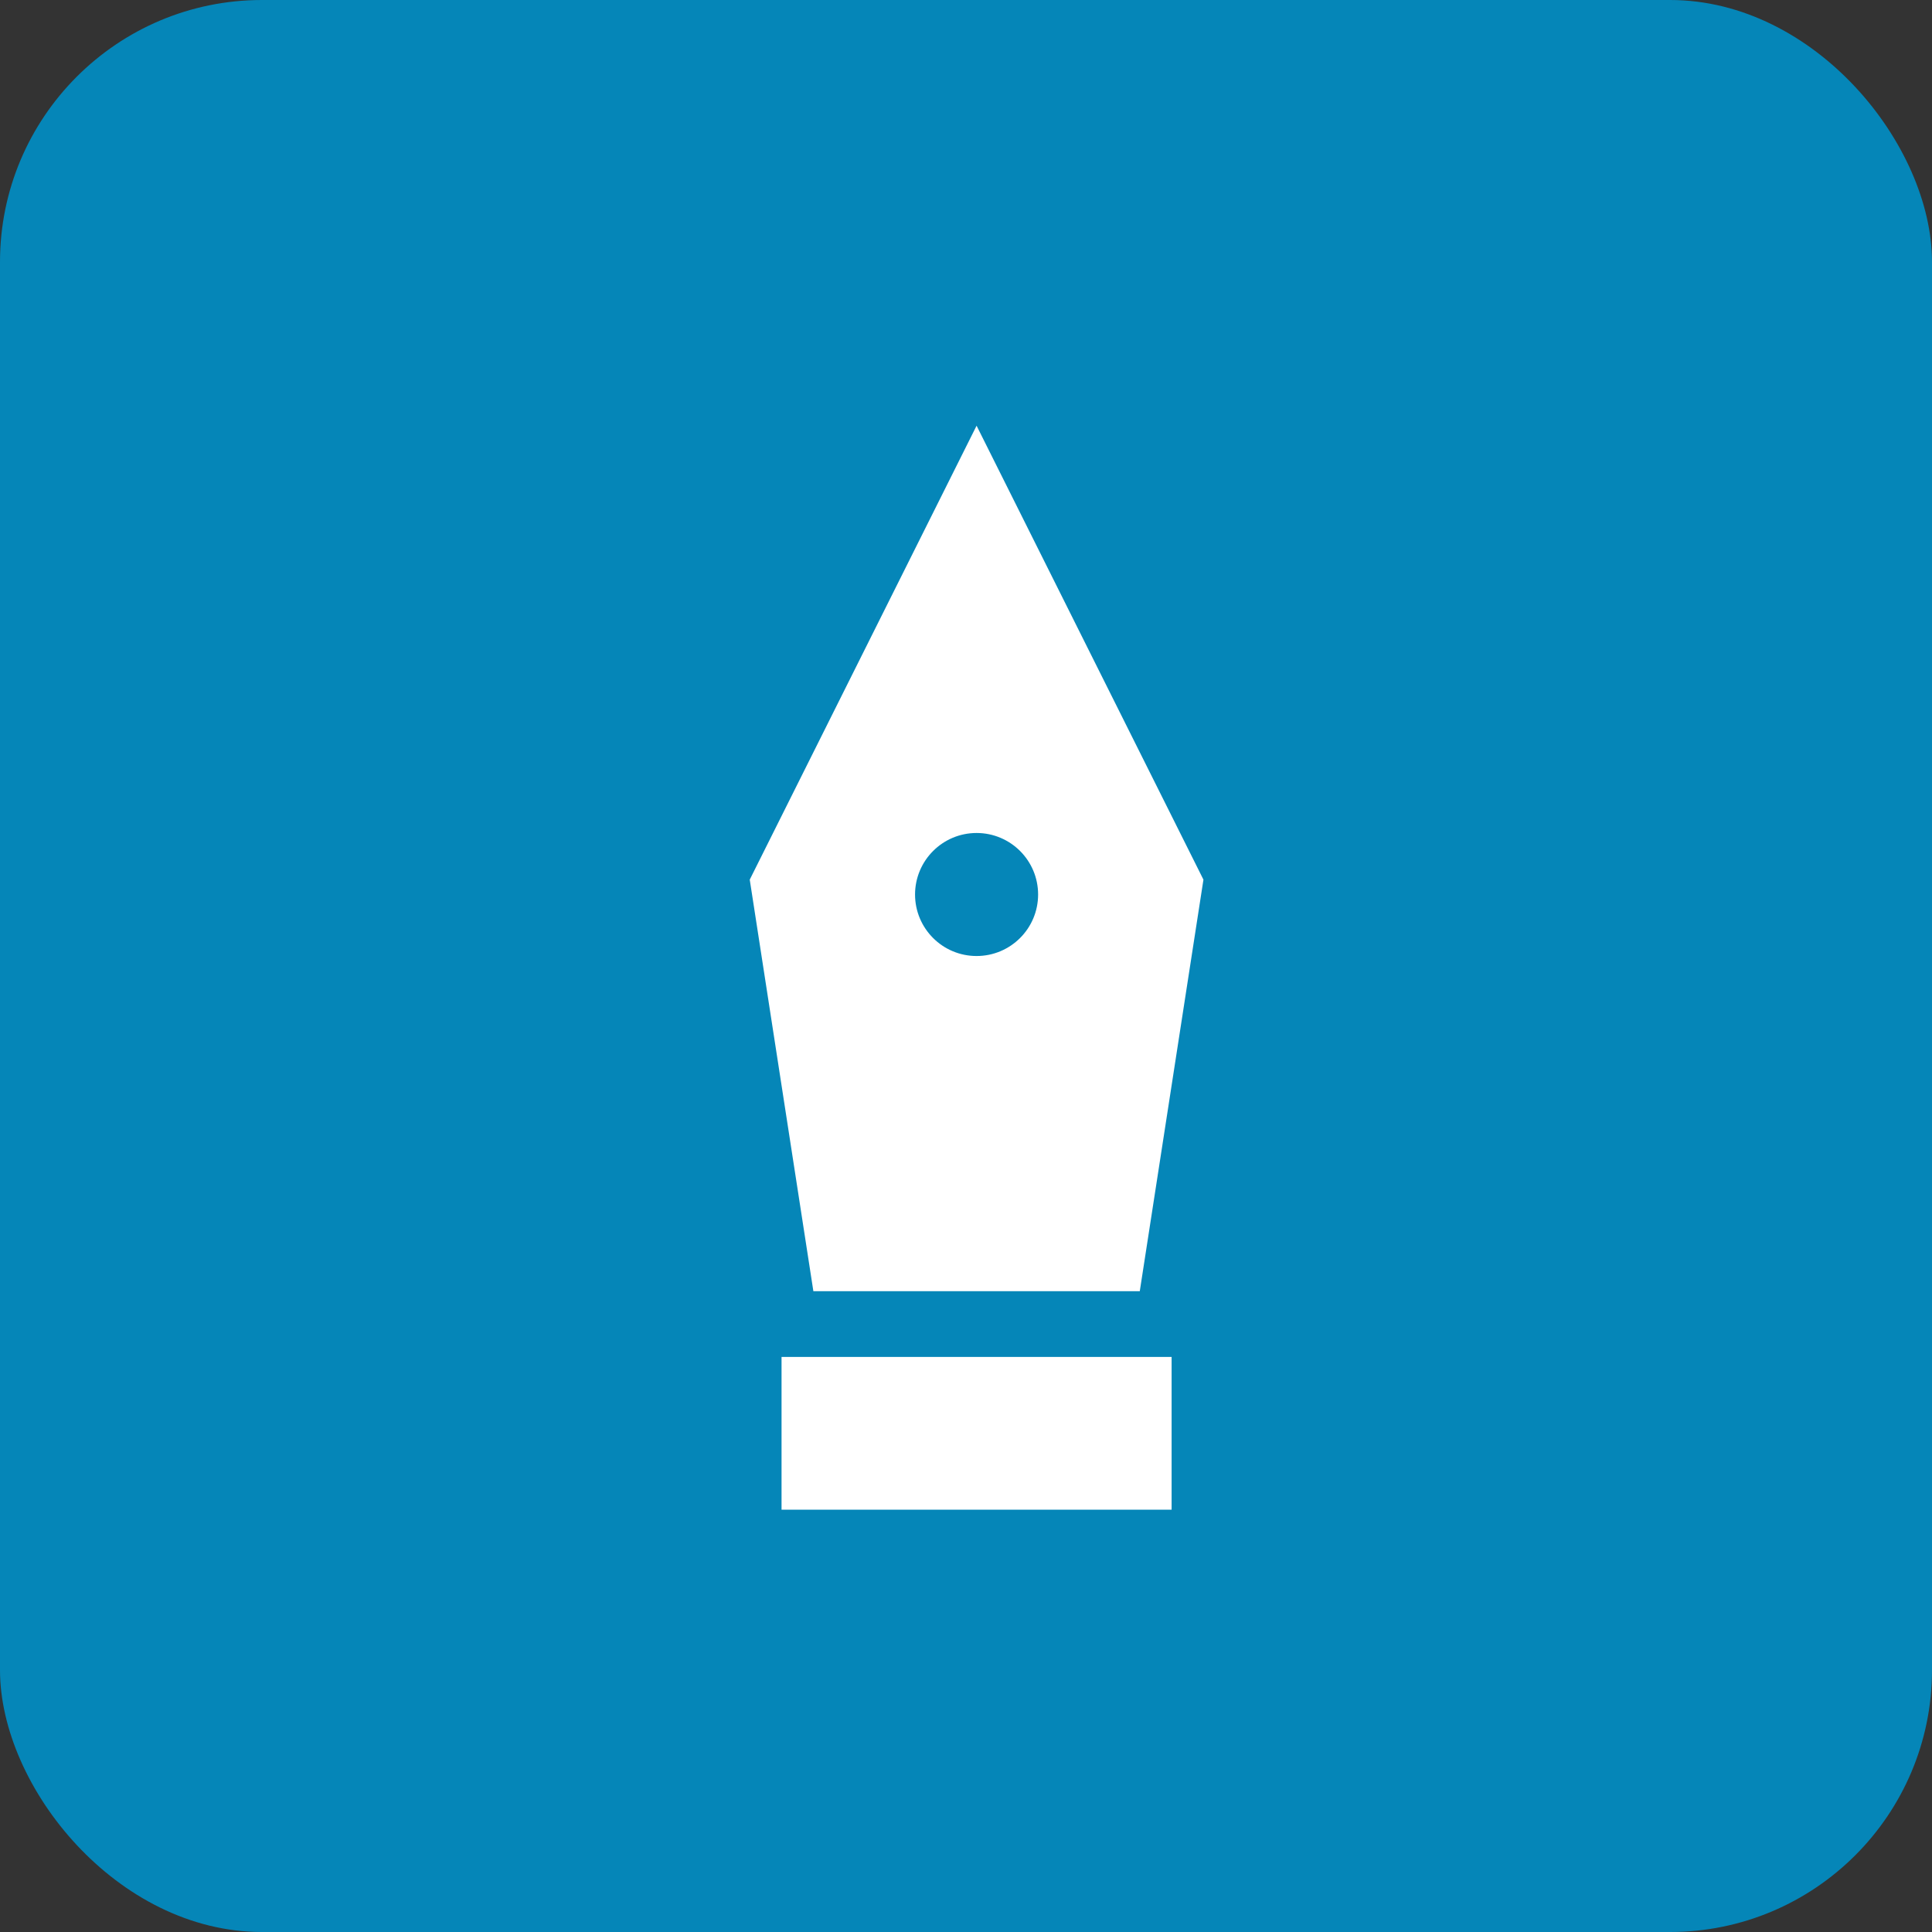
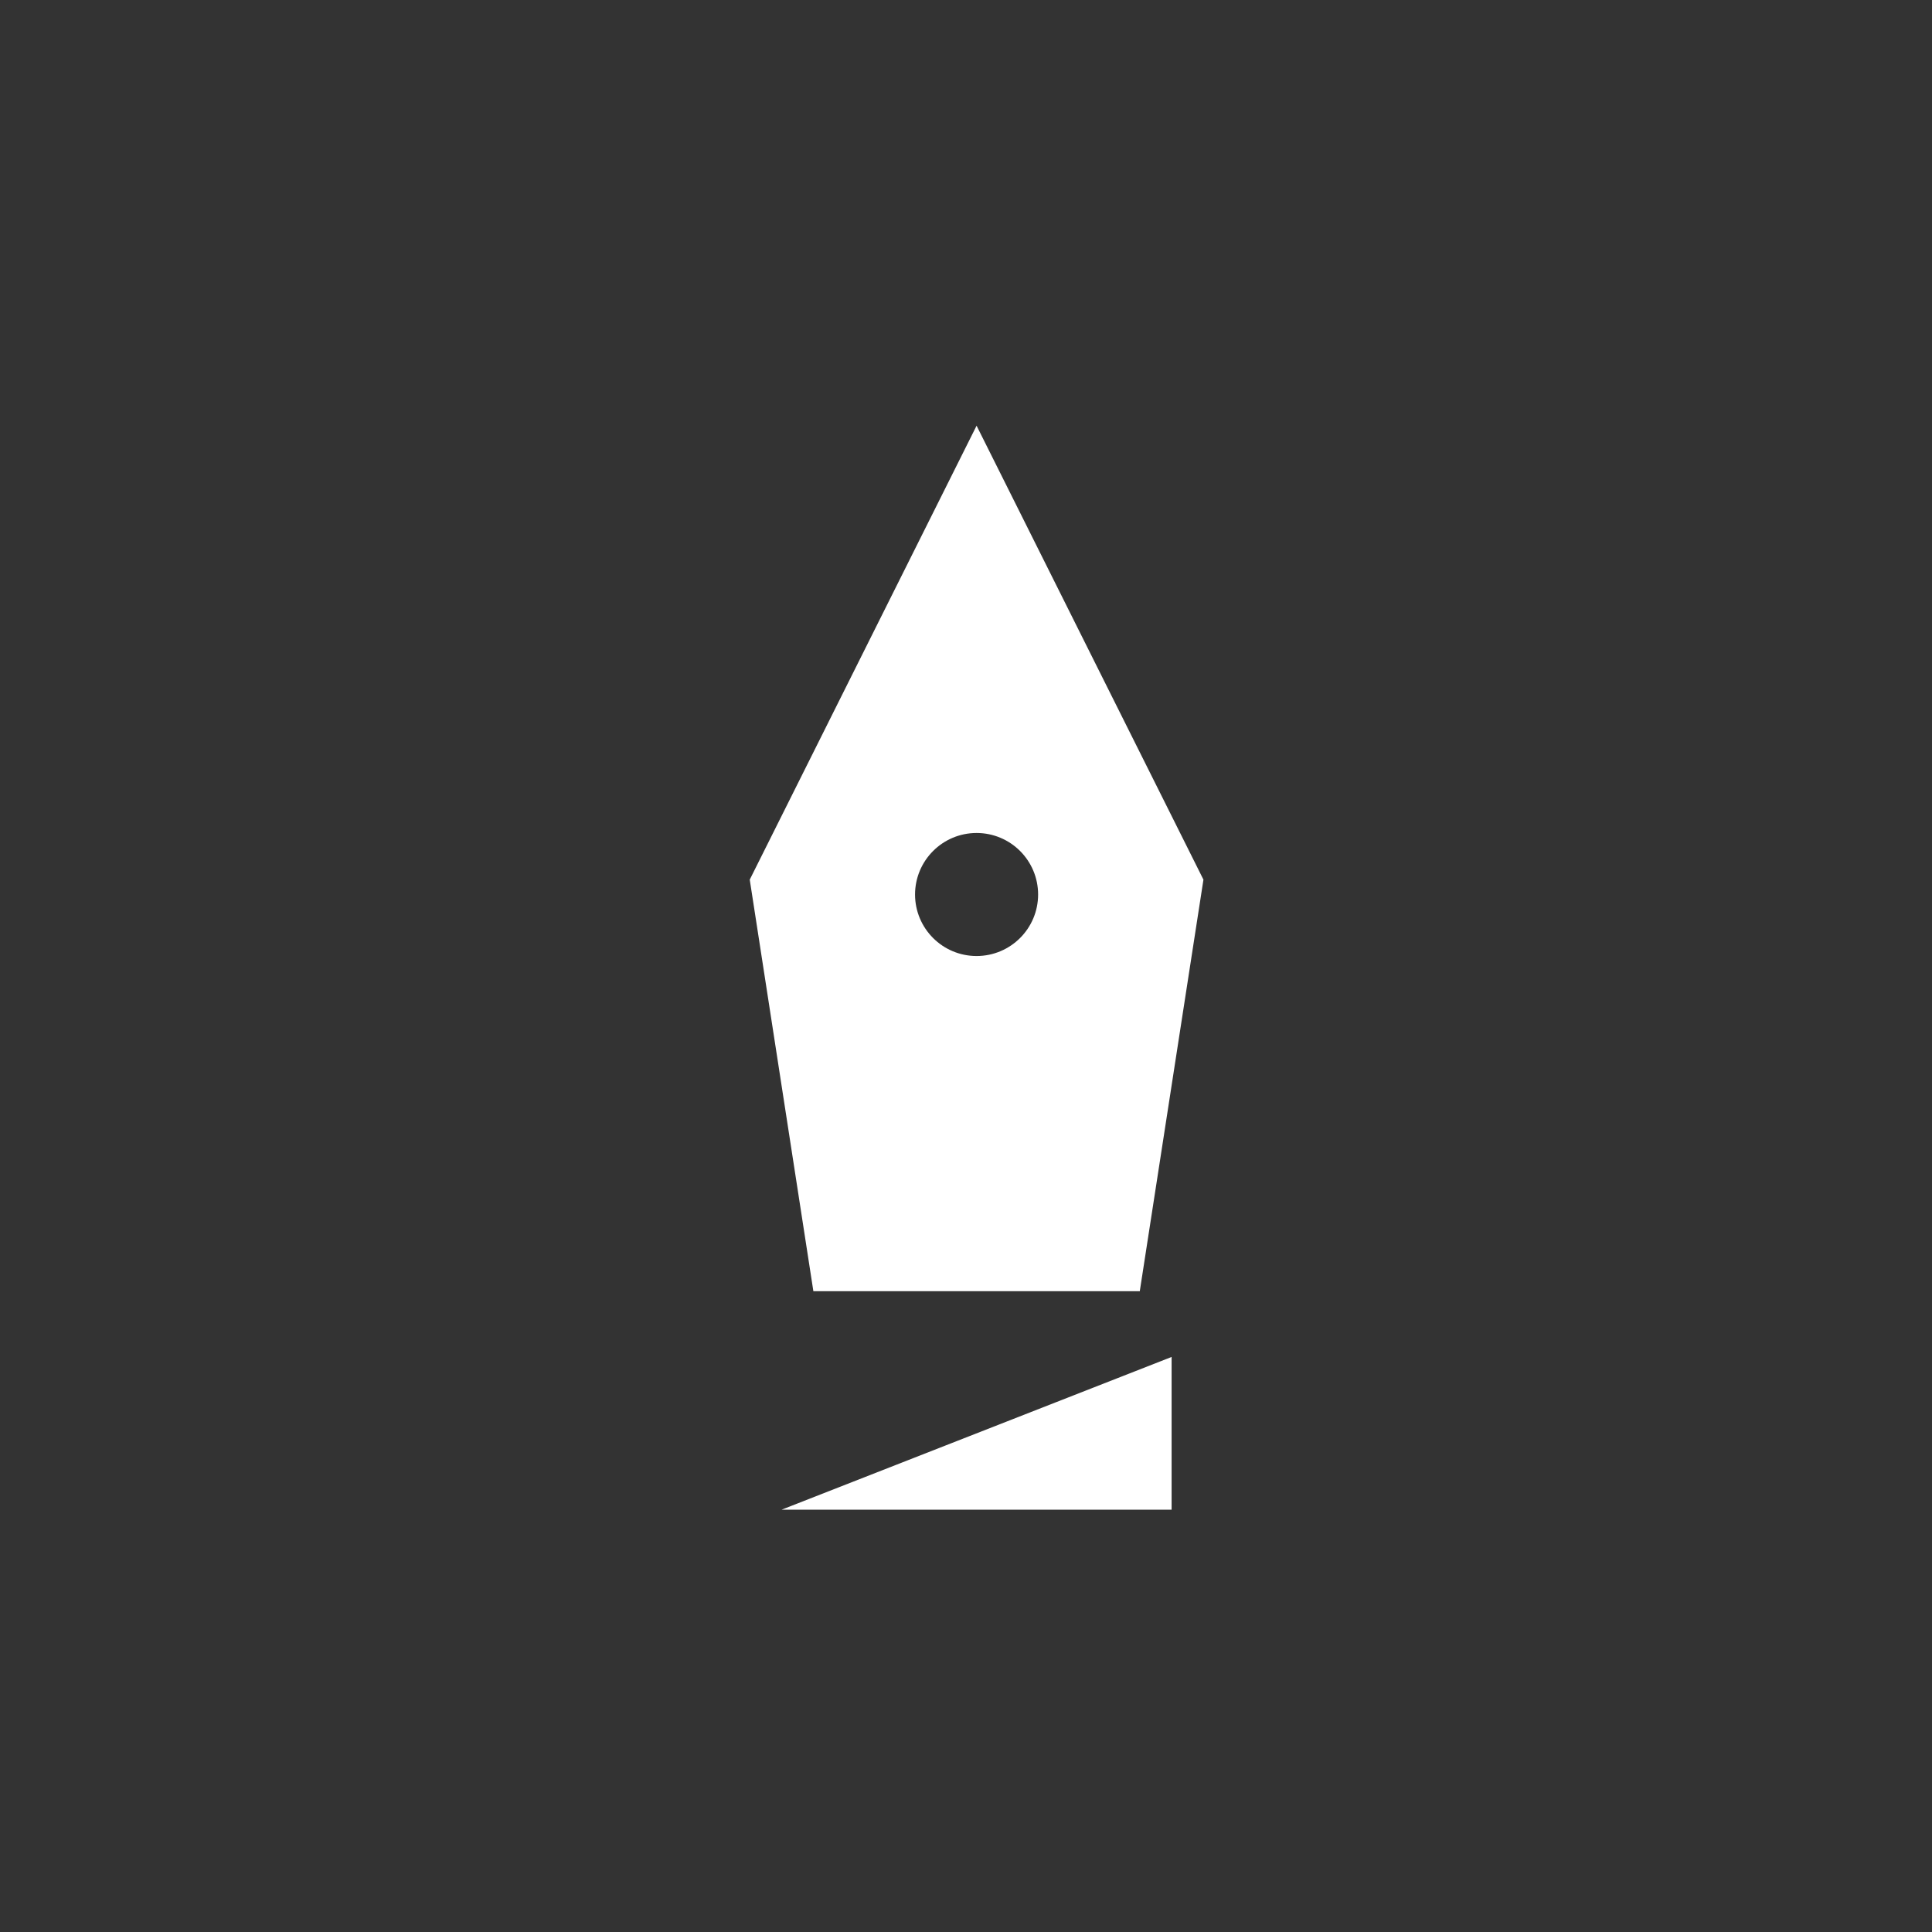
<svg xmlns="http://www.w3.org/2000/svg" width="59" height="59" viewBox="0 0 59 59" fill="none">
  <rect x="0" y="0" width="59" height="59" fill="#333333" stroke="none" />
-   <rect width="59" height="59" rx="8" fill="#0586B8" />
-   <path d="M29.823 13L22.896 26.863L24.839 39.431L34.807 39.431L36.751 26.863L29.823 13ZM29.823 29.195C28.785 29.195 27.945 28.354 27.944 27.317C27.945 26.279 28.786 25.438 29.823 25.438C30.861 25.438 31.702 26.279 31.702 27.317C31.702 28.354 30.861 29.195 29.823 29.195ZM23.867 46.104L23.867 41.439L35.779 41.439L35.779 46.103L23.867 46.104Z" fill="white" />
+   <path d="M29.823 13L22.896 26.863L24.839 39.431L34.807 39.431L36.751 26.863L29.823 13ZM29.823 29.195C28.785 29.195 27.945 28.354 27.944 27.317C27.945 26.279 28.786 25.438 29.823 25.438C30.861 25.438 31.702 26.279 31.702 27.317C31.702 28.354 30.861 29.195 29.823 29.195ZM23.867 46.104L35.779 41.439L35.779 46.103L23.867 46.104Z" fill="white" />
</svg>